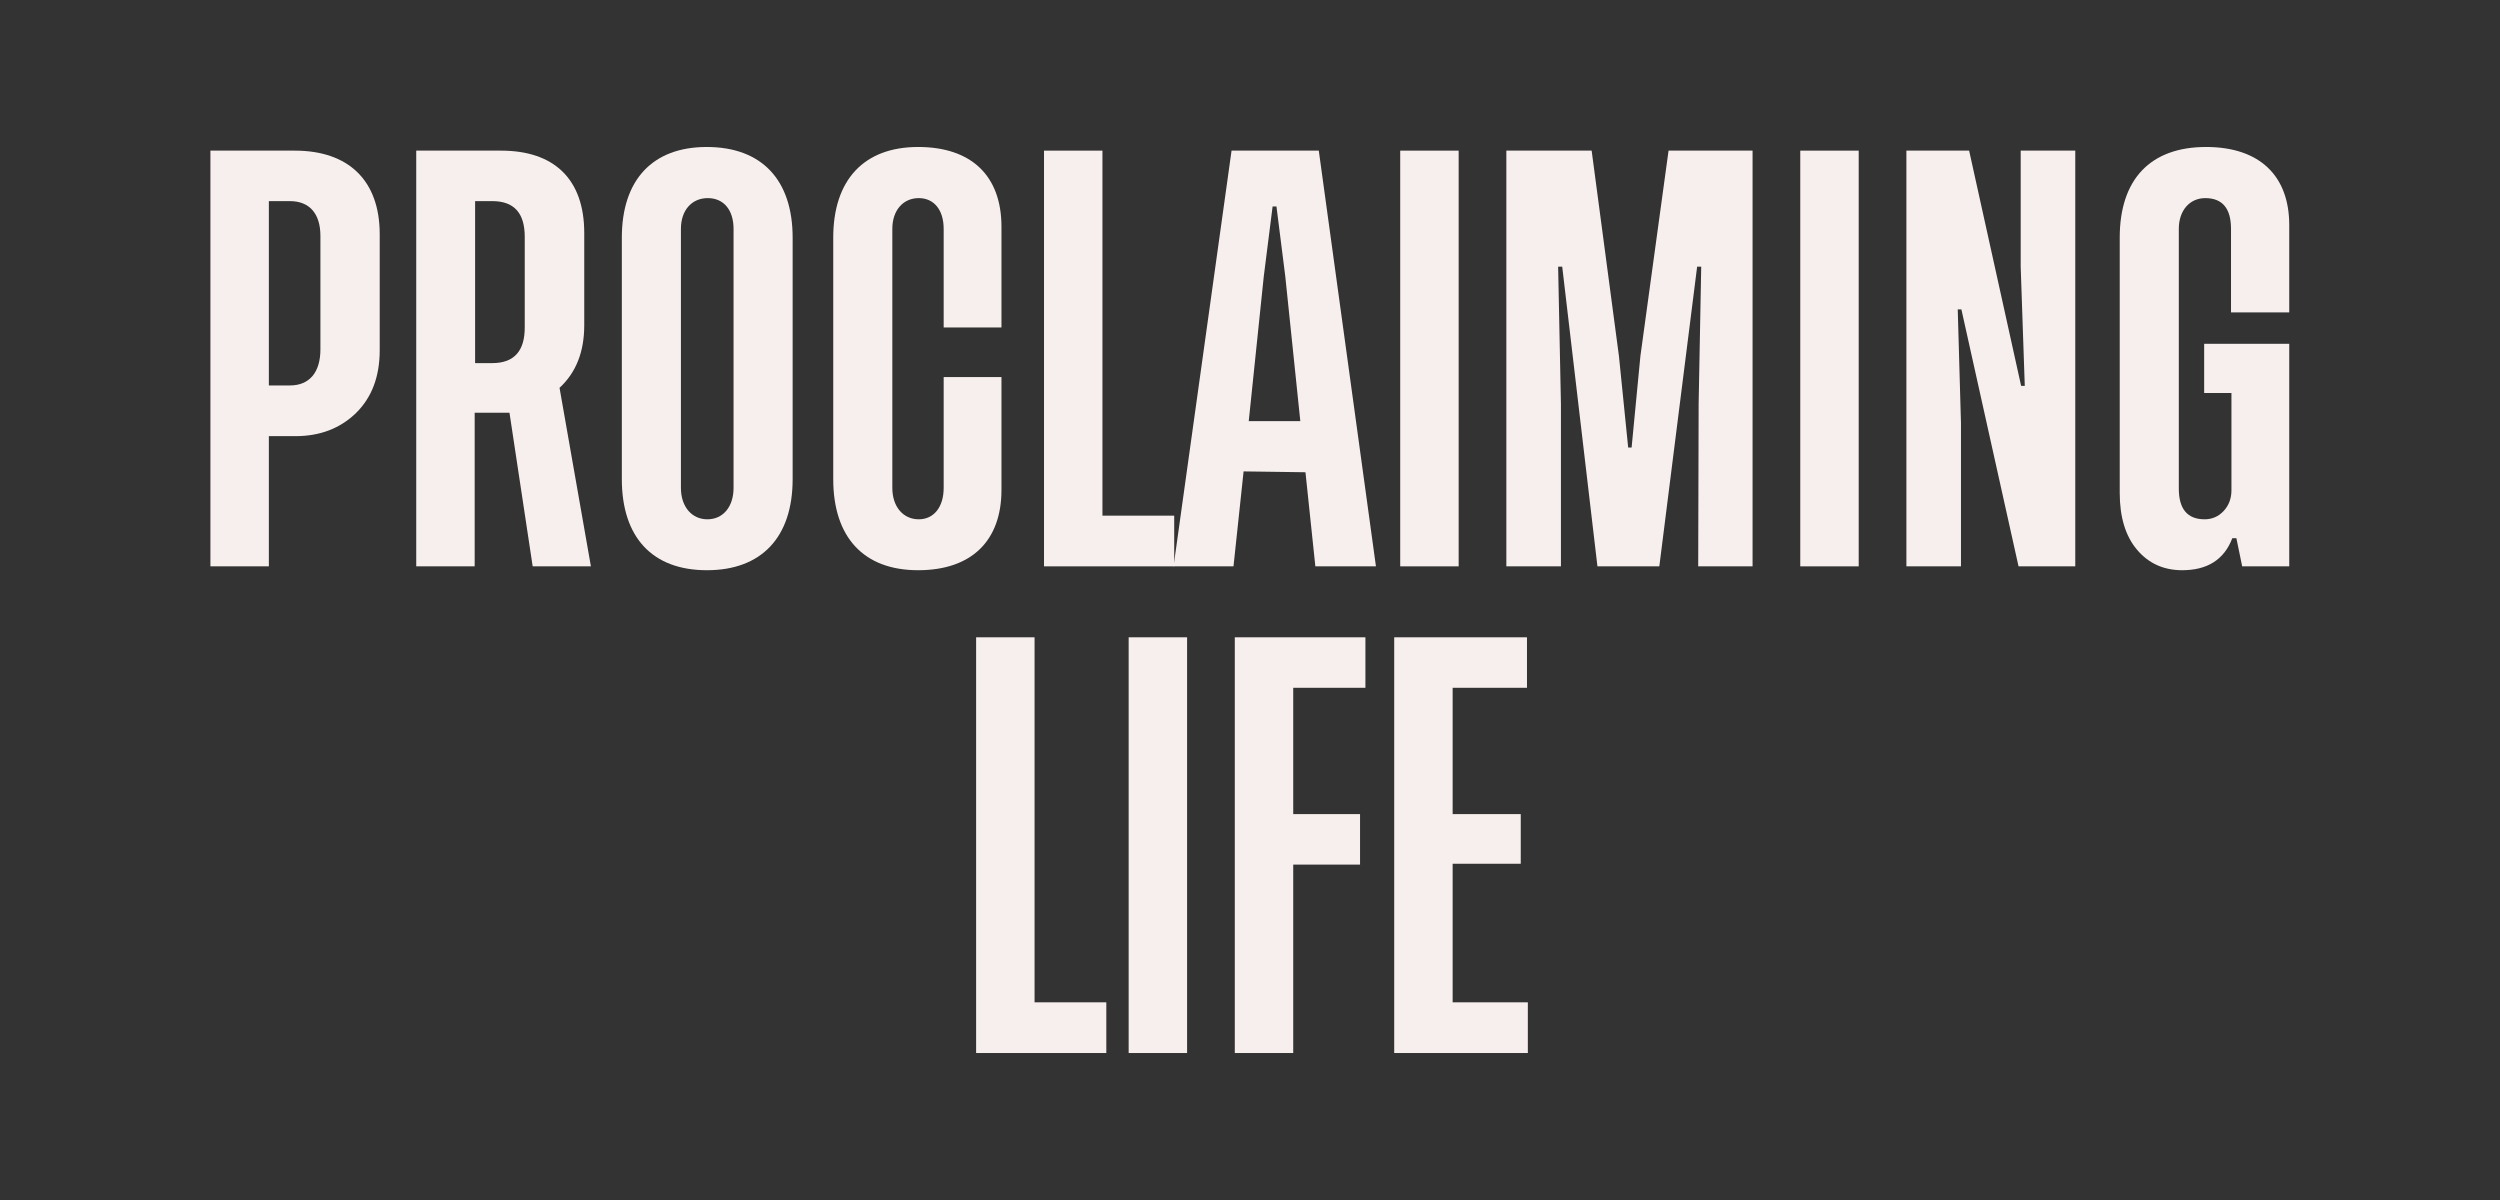
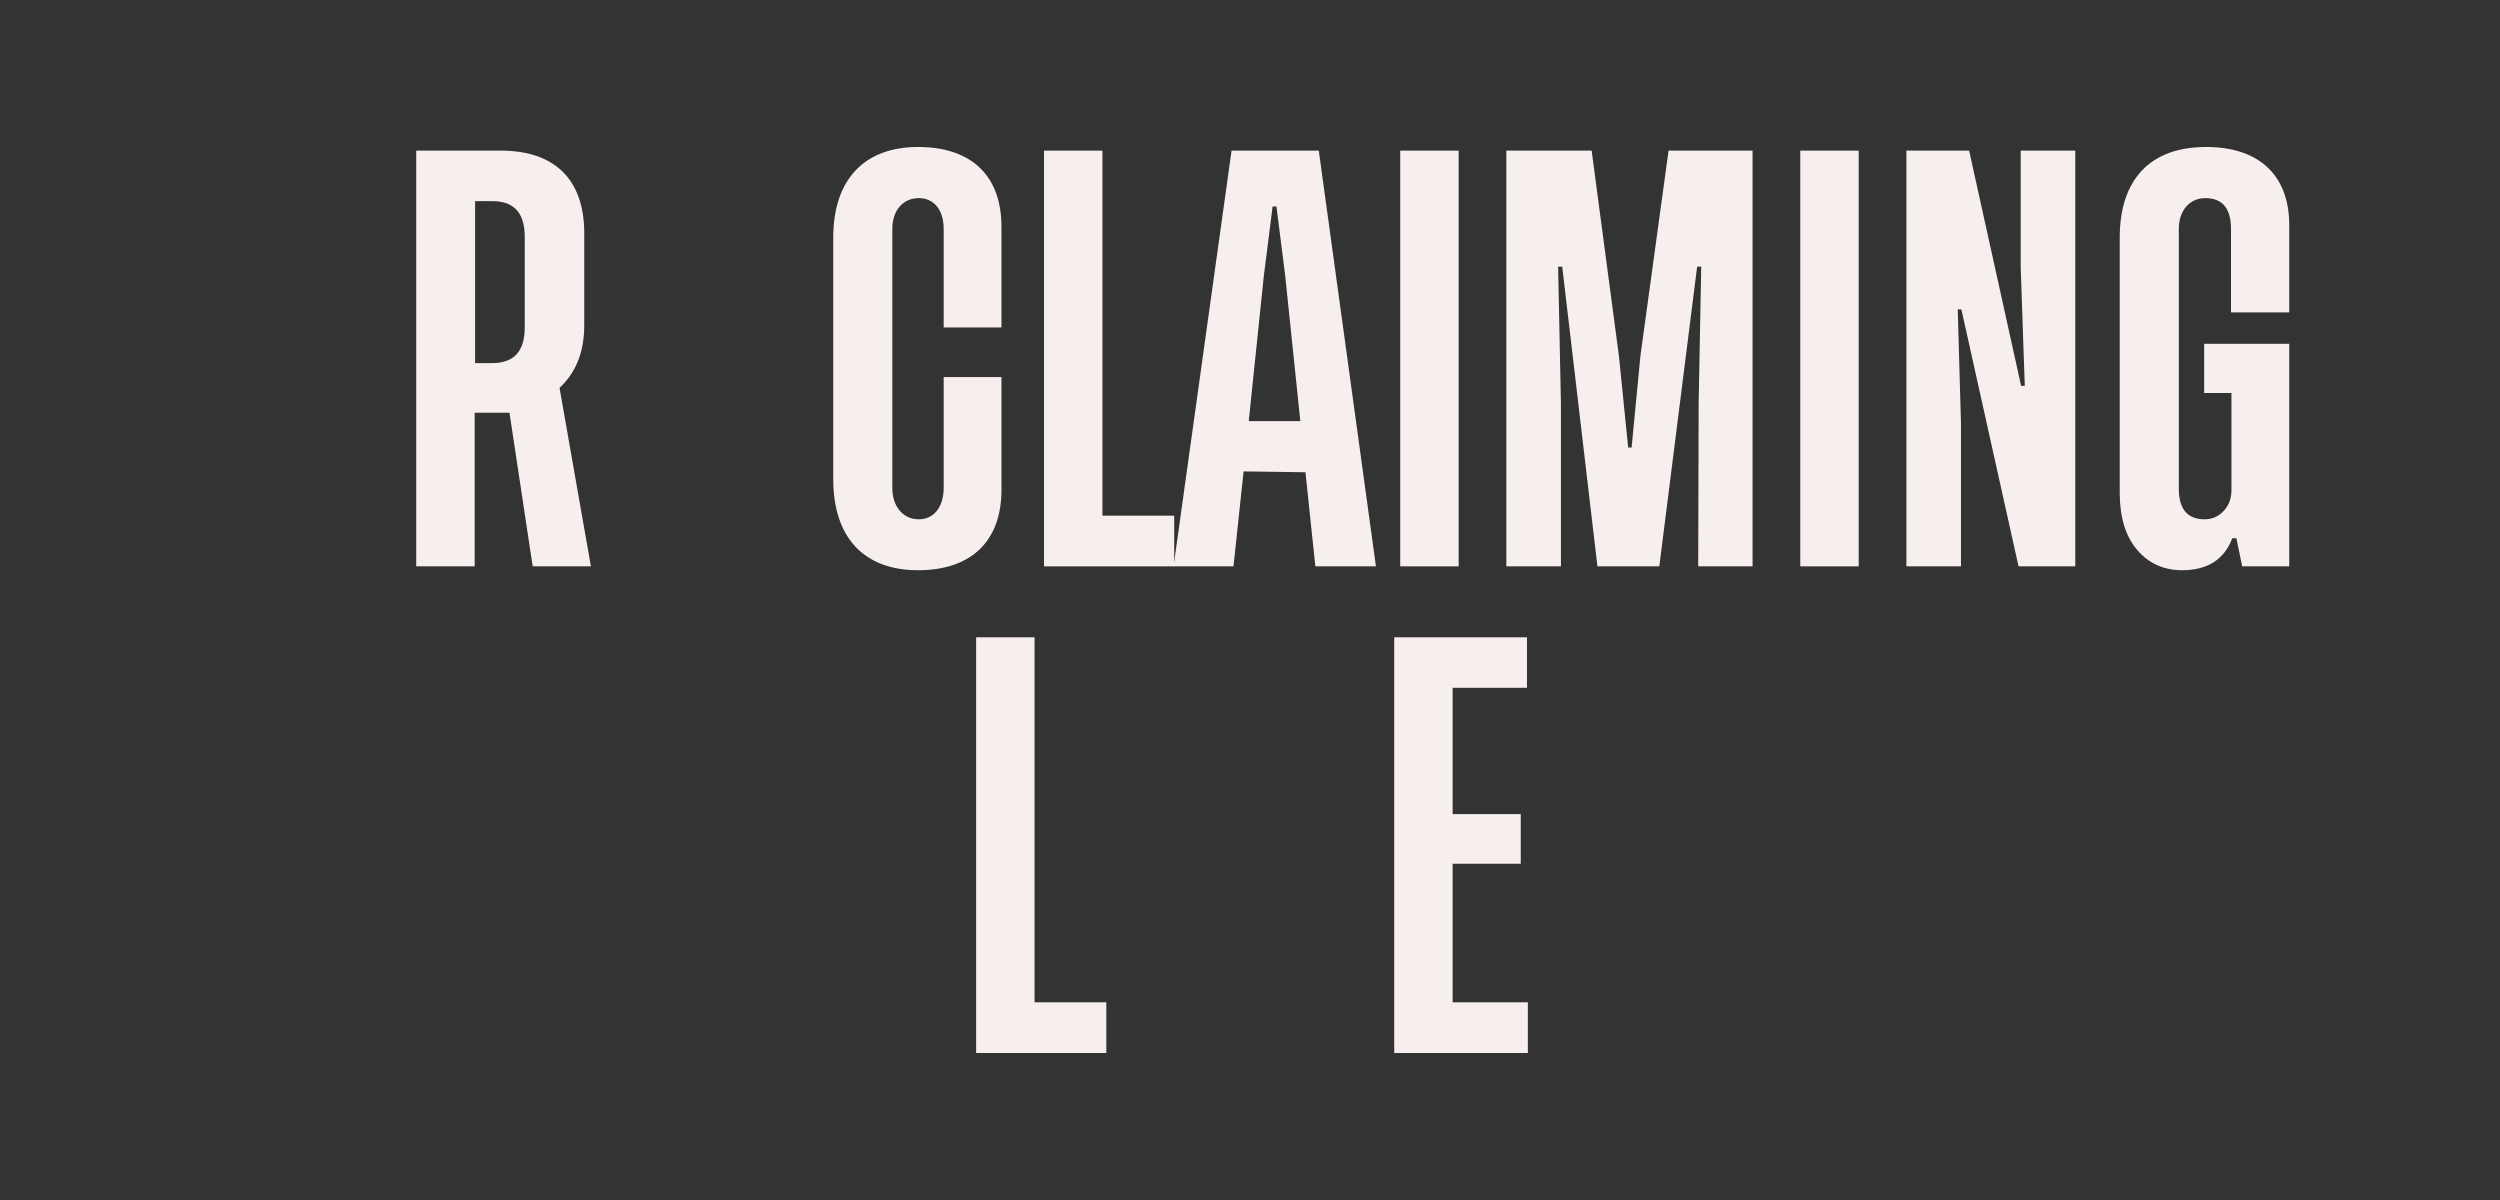
<svg xmlns="http://www.w3.org/2000/svg" width="375" height="180" viewBox="0 0 375 180" fill="none">
  <rect x="0" y="0" width="375" height="180" fill="#333333" stroke="none" />
  <path d="M217.896 129.562V150.348H229.176V157.953H209.131V95.595H229.047V103.168H217.896V122.117H228.112V129.562H217.896Z" fill="#F6EFEE" />
-   <path d="M204.812 95.595V103.168H193.984V122.117H204.007V129.69H193.984V157.953H185.219V95.595H204.812Z" fill="#F6EFEE" />
-   <path d="M169.299 157.953V95.595H178.064V157.953H169.299Z" fill="#F6EFEE" />
  <path d="M155.184 95.595V150.348H165.947V157.953H146.418V95.595H155.184Z" fill="#F6EFEE" />
  <path d="M335.458 80.731H334.846C333.621 83.954 331.075 85.565 327.208 85.533C324.469 85.501 322.245 84.47 320.537 82.439C318.829 80.409 317.959 77.573 317.959 73.932V35.647C317.959 26.913 322.535 22.047 330.914 22.047C339.003 22.047 343.386 26.43 343.386 33.745V46.861H334.652V34.325C334.652 31.264 333.363 29.717 330.785 29.717C328.497 29.717 326.821 31.521 326.821 34.325V73.287C326.821 76.349 328.11 77.895 330.688 77.895C331.816 77.895 332.783 77.477 333.557 76.639C334.33 75.801 334.717 74.769 334.717 73.545V58.946H330.624V51.566H343.386V84.953H336.328L335.458 80.731Z" fill="#F6EFEE" />
  <path d="M303.168 57.883H303.716L303.104 39.997V22.595H311.289V84.953H302.781L294.209 46.41H293.661L294.145 63.426V84.953H285.959V22.595H295.369L303.168 57.883Z" fill="#F6EFEE" />
  <path d="M270.039 84.953V22.595H278.805V84.953H270.039Z" fill="#F6EFEE" />
  <path d="M244.226 67.132H244.741L246.062 53.403L250.284 22.595H262.885V84.953H254.731L254.796 60.59L255.183 39.997H254.57L248.898 84.953H239.617L234.332 39.997H233.72L234.139 60.59V84.953H225.953V22.595H238.747L242.84 53.403L244.226 67.132Z" fill="#F6EFEE" />
  <path d="M210.033 84.953V22.595H218.799V84.953H210.033Z" fill="#F6EFEE" />
  <path d="M206.391 84.953H197.303L195.82 70.838L186.539 70.709L185.024 84.953H176.033L184.734 22.595H197.818L206.391 84.953ZM189.568 41.447L187.312 63.168H195.047L192.791 41.447L191.47 30.974H190.89L189.568 41.447Z" fill="#F6EFEE" />
  <path d="M165.367 22.595V77.348H176.131V84.953H156.602V22.595H165.367Z" fill="#F6EFEE" />
  <path d="M141.551 56.562H150.22V73.481C150.22 81.118 145.74 85.533 137.716 85.533C129.562 85.533 124.986 80.603 124.986 71.869V35.647C124.986 27.01 129.562 22.047 137.716 22.047C145.708 22.047 150.22 26.365 150.22 34.003V49.117H141.551V34.325C141.551 31.489 140.101 29.717 137.812 29.717C135.492 29.717 133.849 31.521 133.849 34.325V73.19C133.849 76.026 135.492 77.895 137.812 77.895C140.101 77.895 141.551 76.026 141.551 73.19V56.562Z" fill="#F6EFEE" />
-   <path d="M106.005 22.047C114.287 22.047 118.896 27.01 118.896 35.647V71.869C118.896 80.603 114.223 85.533 106.037 85.533C97.852 85.533 93.275 80.603 93.275 71.869V35.647C93.275 27.01 97.852 22.047 106.005 22.047ZM110.033 73.19V34.325C110.033 31.489 108.551 29.717 106.166 29.717C103.781 29.717 102.138 31.521 102.138 34.325V73.19C102.138 76.026 103.781 77.895 106.102 77.895C108.454 77.895 110.033 76.026 110.033 73.19Z" fill="#F6EFEE" />
  <path d="M83.931 58.173L88.636 84.953H79.902L76.422 61.911H71.201V84.953H62.435V22.595H75.165C83.061 22.595 87.637 26.816 87.637 34.938V48.795C87.637 52.759 86.412 55.885 83.931 58.173ZM71.266 30.168V54.467H73.844C77.099 54.467 78.742 52.662 78.71 49.053V35.518C78.71 31.94 77.099 30.168 73.844 30.168H71.266Z" fill="#F6EFEE" />
-   <path d="M44.292 65.424H40.328V84.953H31.562V22.595H44.227C52.22 22.595 56.957 27.01 56.957 35.131V52.533C56.957 56.497 55.765 59.623 53.412 61.943C51.027 64.264 47.998 65.424 44.292 65.424ZM40.328 57.818H43.486C46.419 57.818 48.062 55.852 48.062 52.404V35.389C48.062 32.037 46.419 30.168 43.486 30.168H40.328V57.818Z" fill="#F6EFEE" />
</svg>